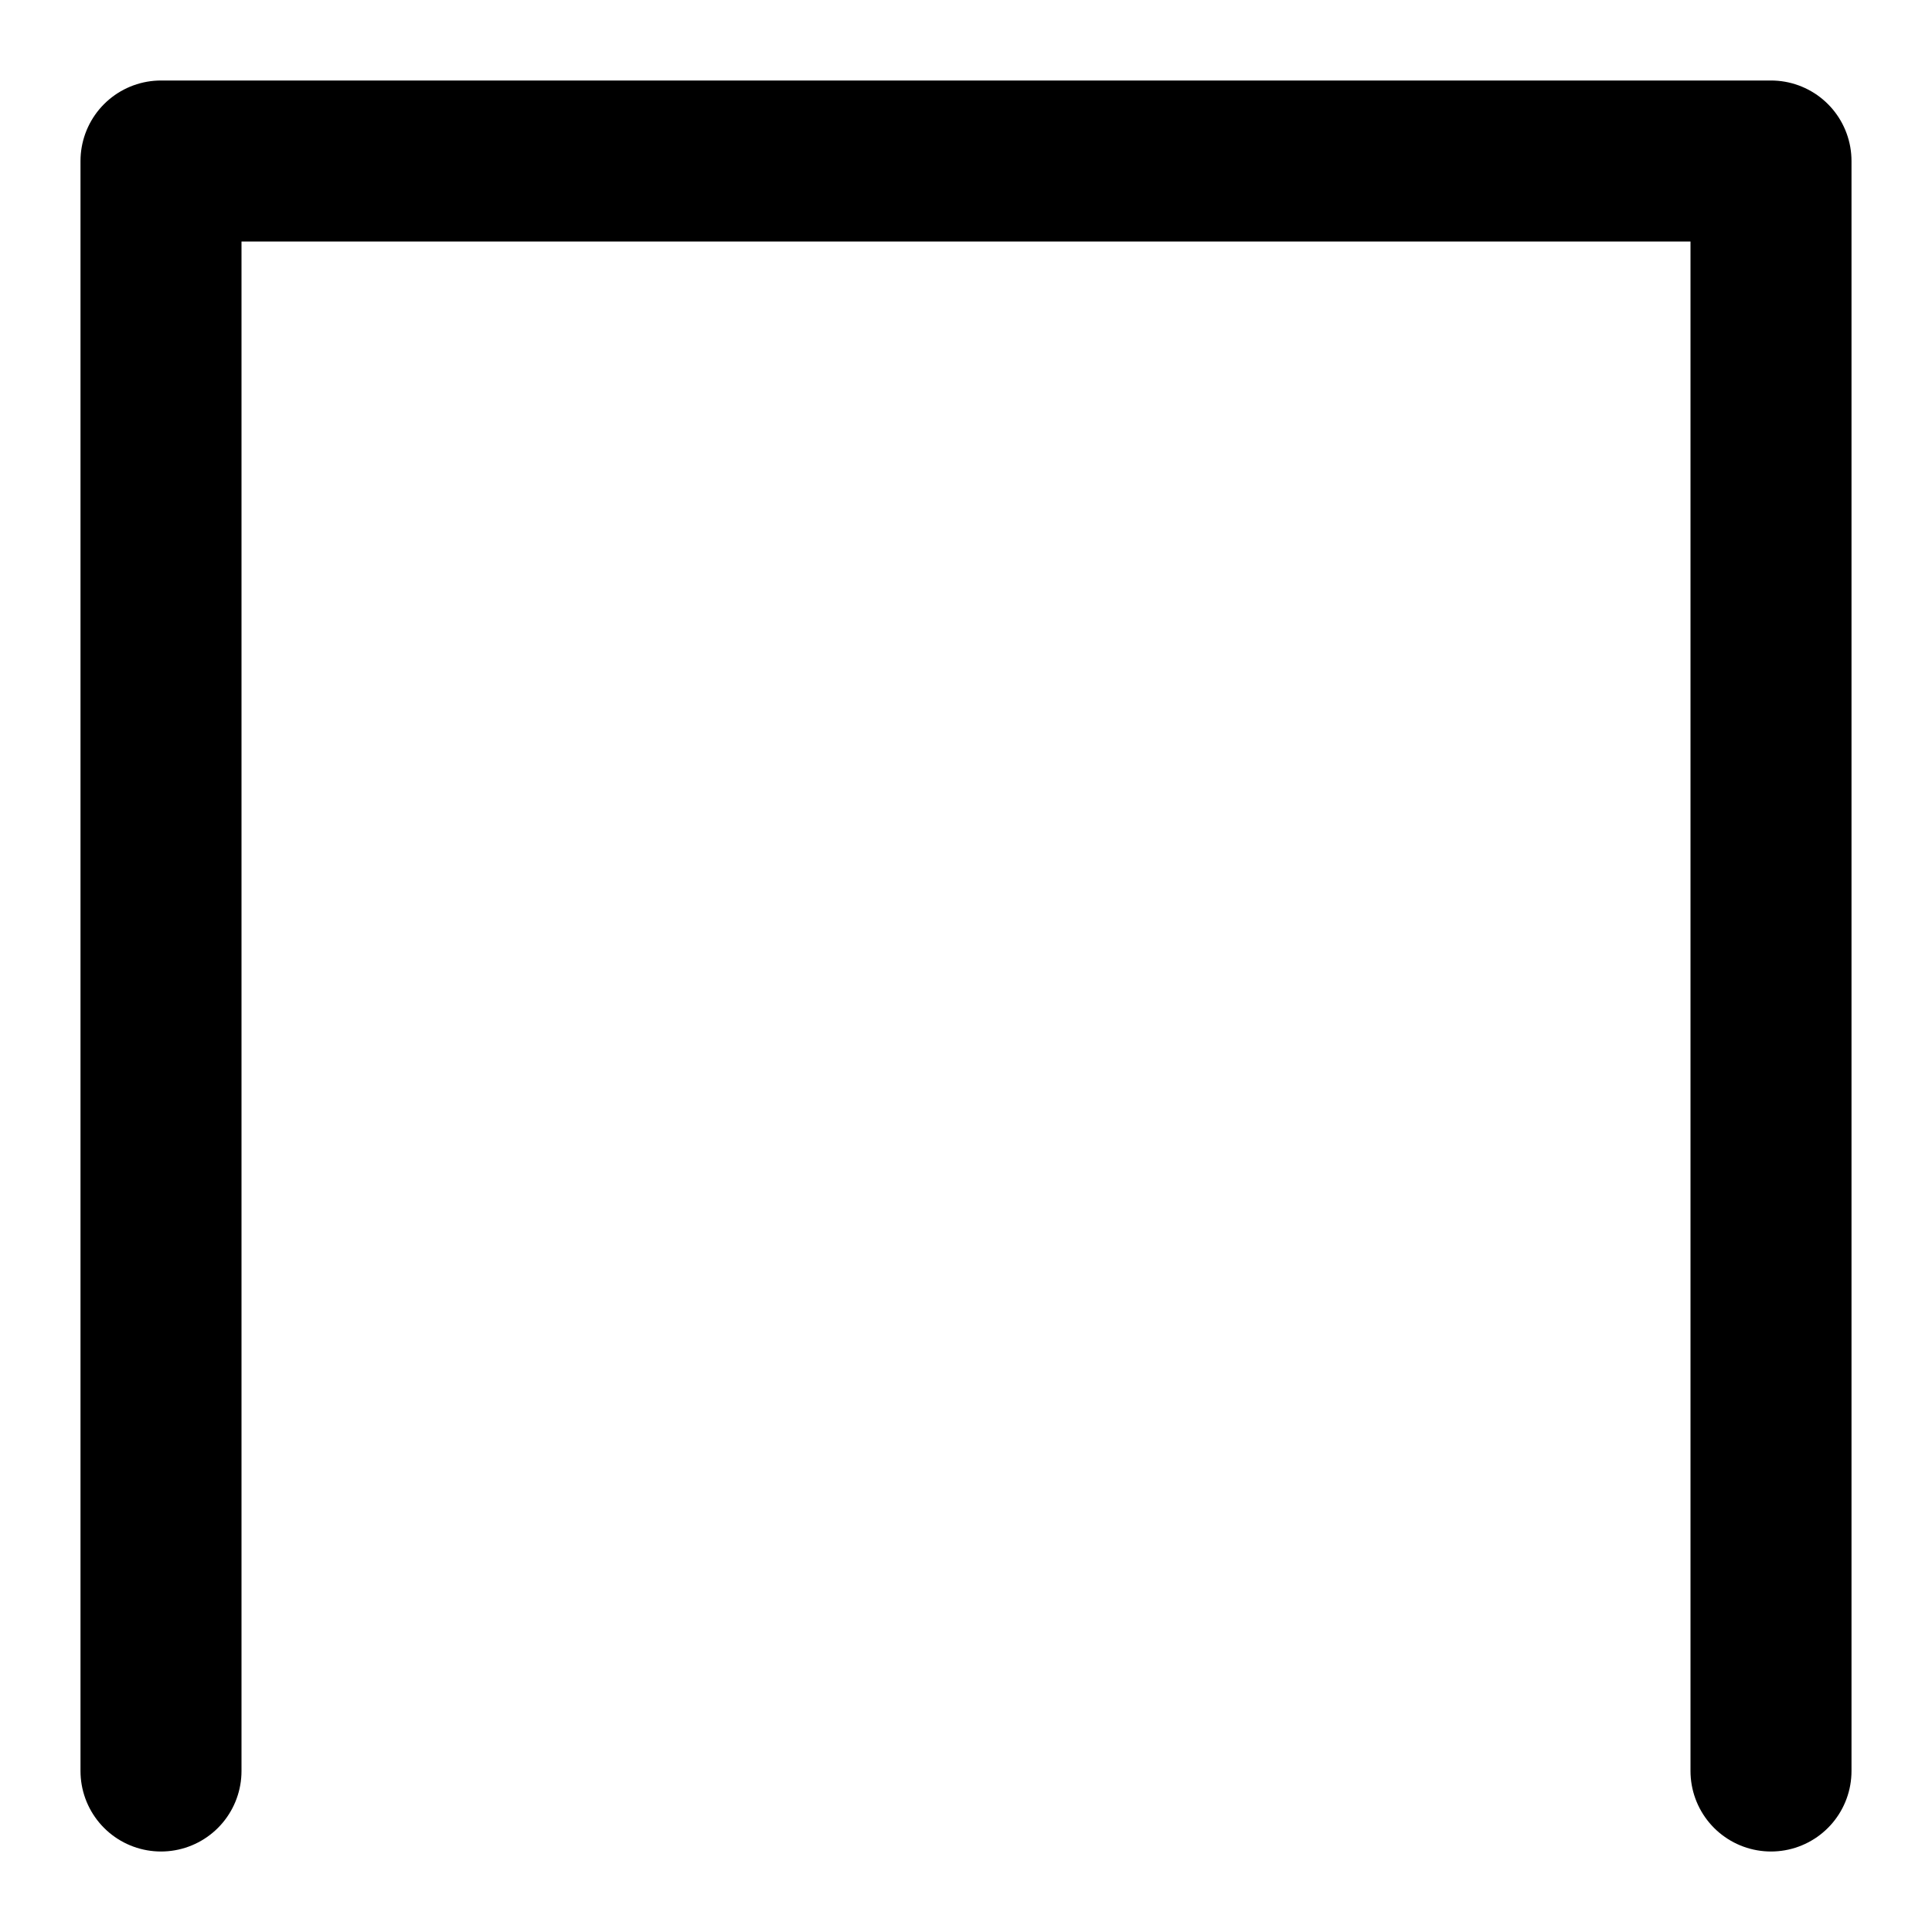
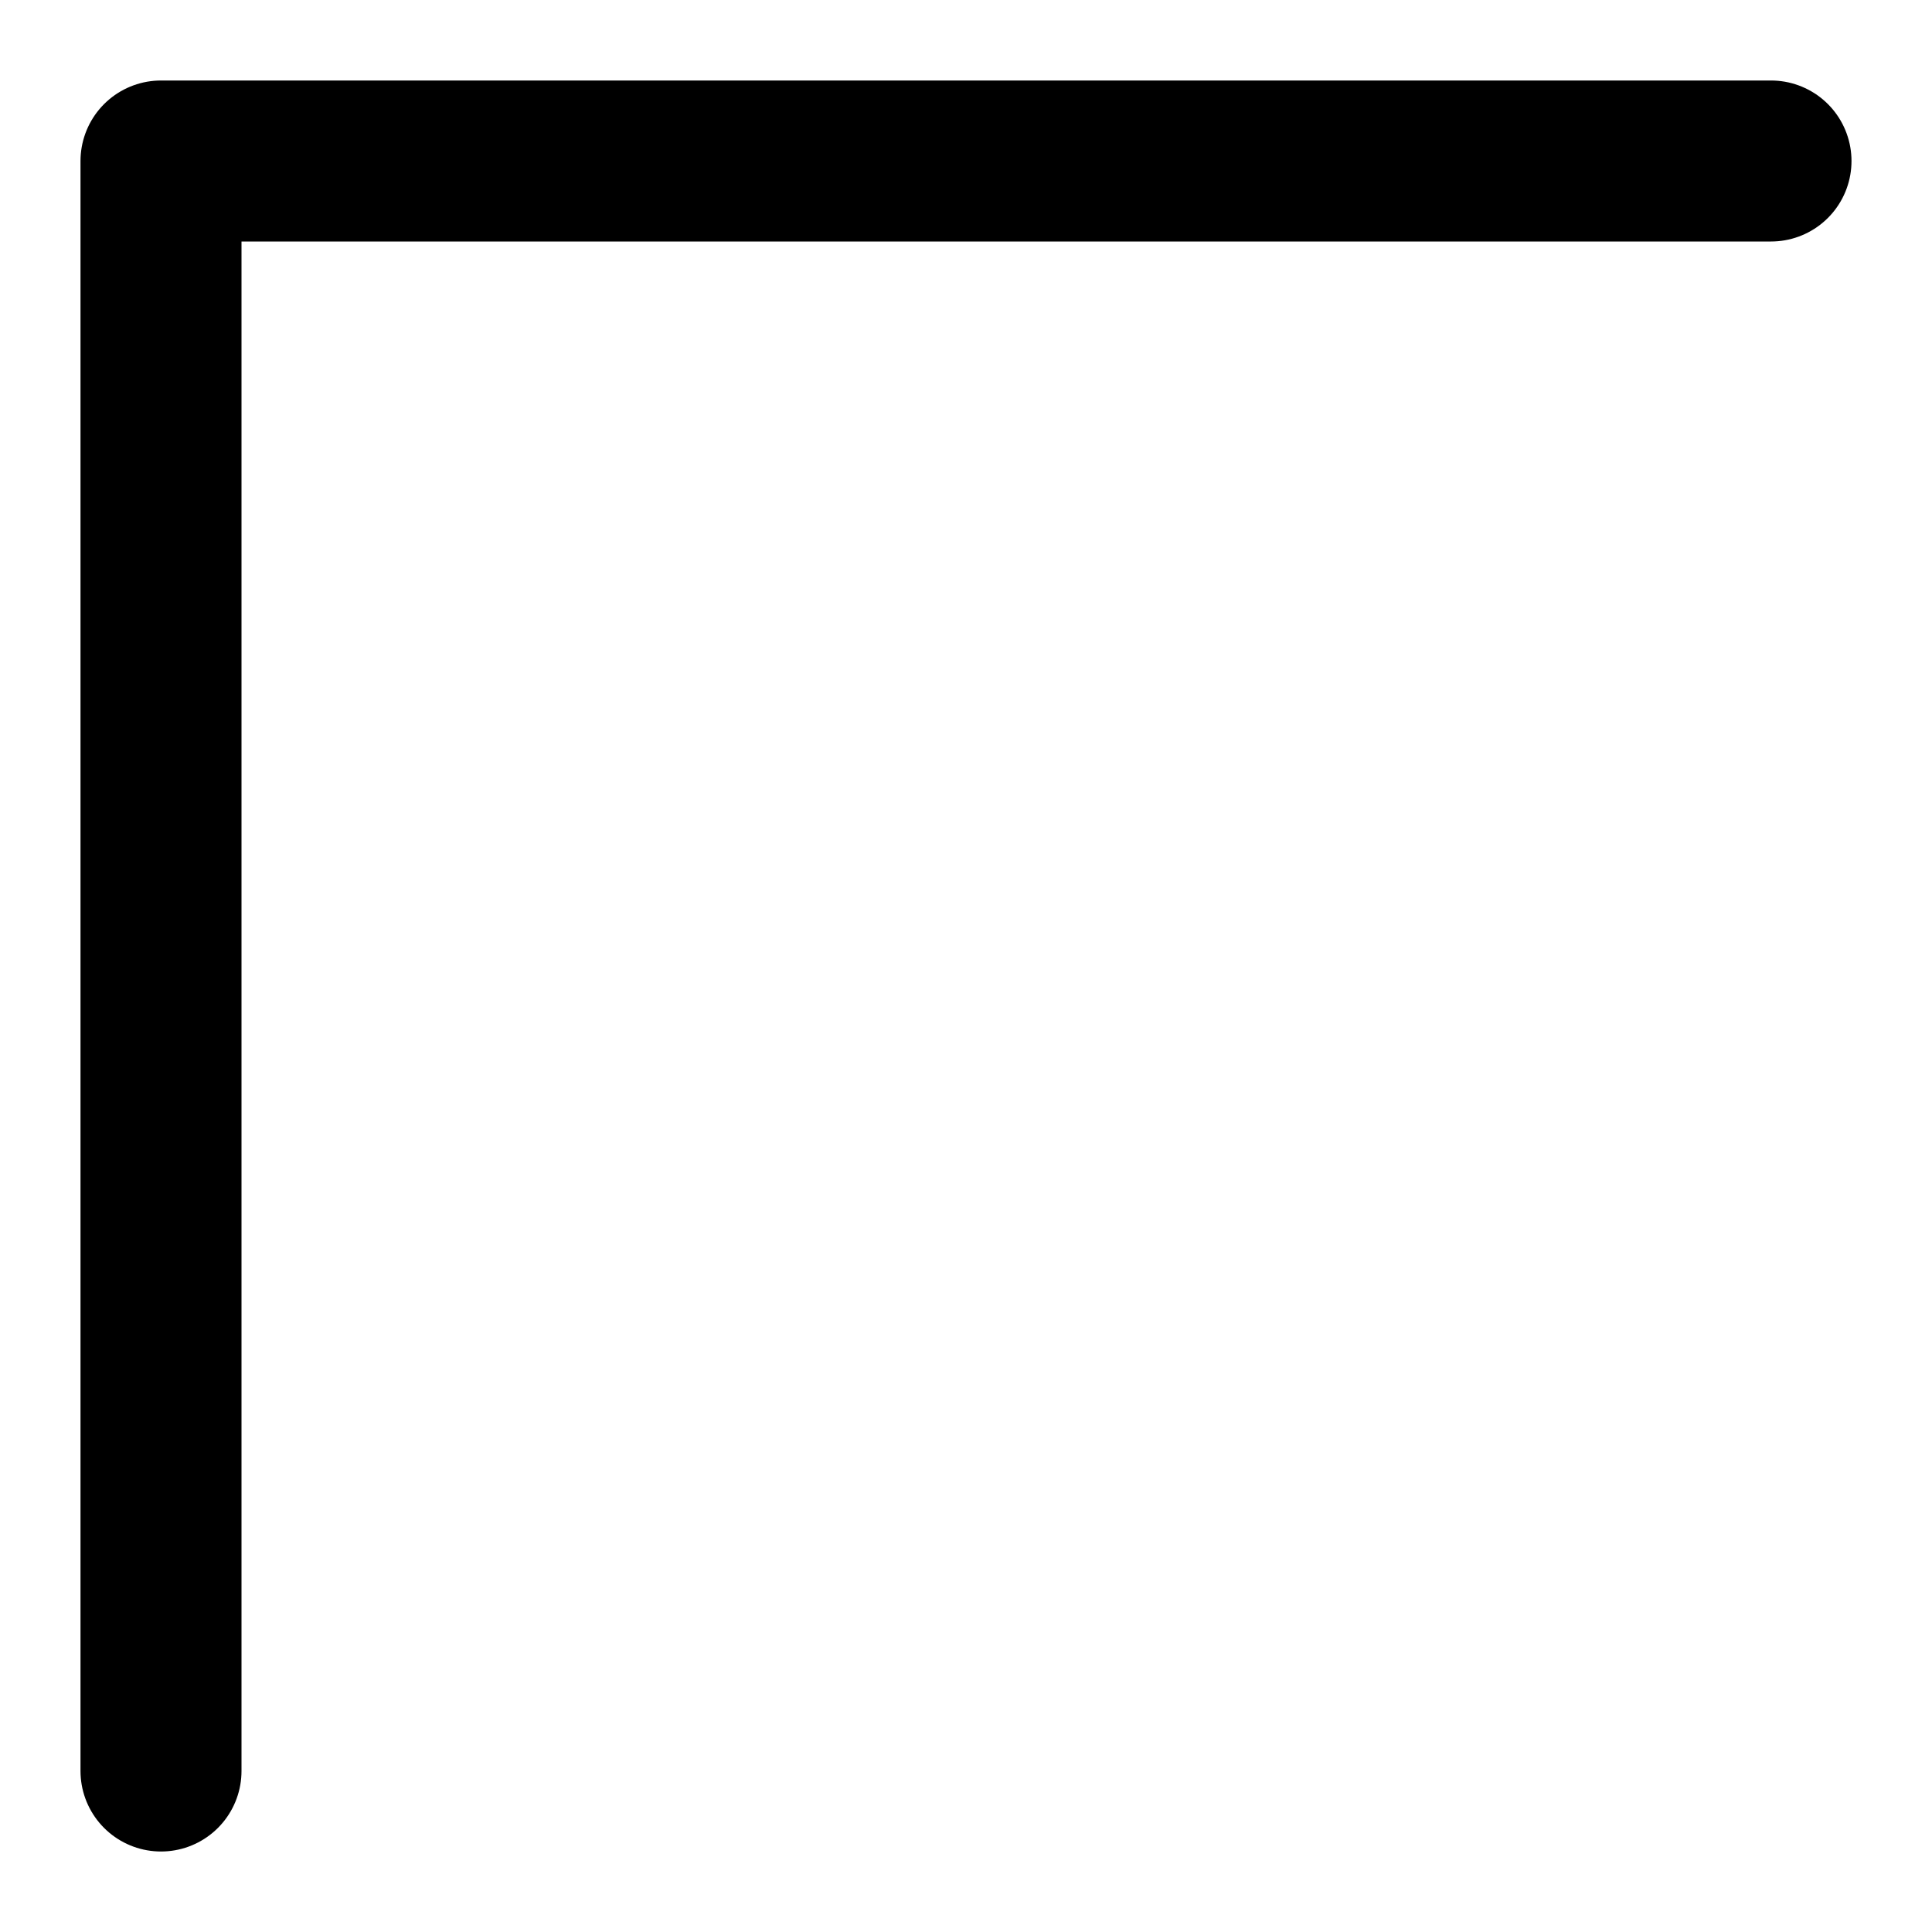
<svg xmlns="http://www.w3.org/2000/svg" width="24" height="24" version="1.1">
-   <path d="M 2 22 v -20 h 20 v 20" fill="none" stroke="#000" stroke-width="2" stroke-linecap="round" stroke-linejoin="round" />
+   <path d="M 2 22 v -20 h 20 " fill="none" stroke="#000" stroke-width="2" stroke-linecap="round" stroke-linejoin="round" />
</svg>